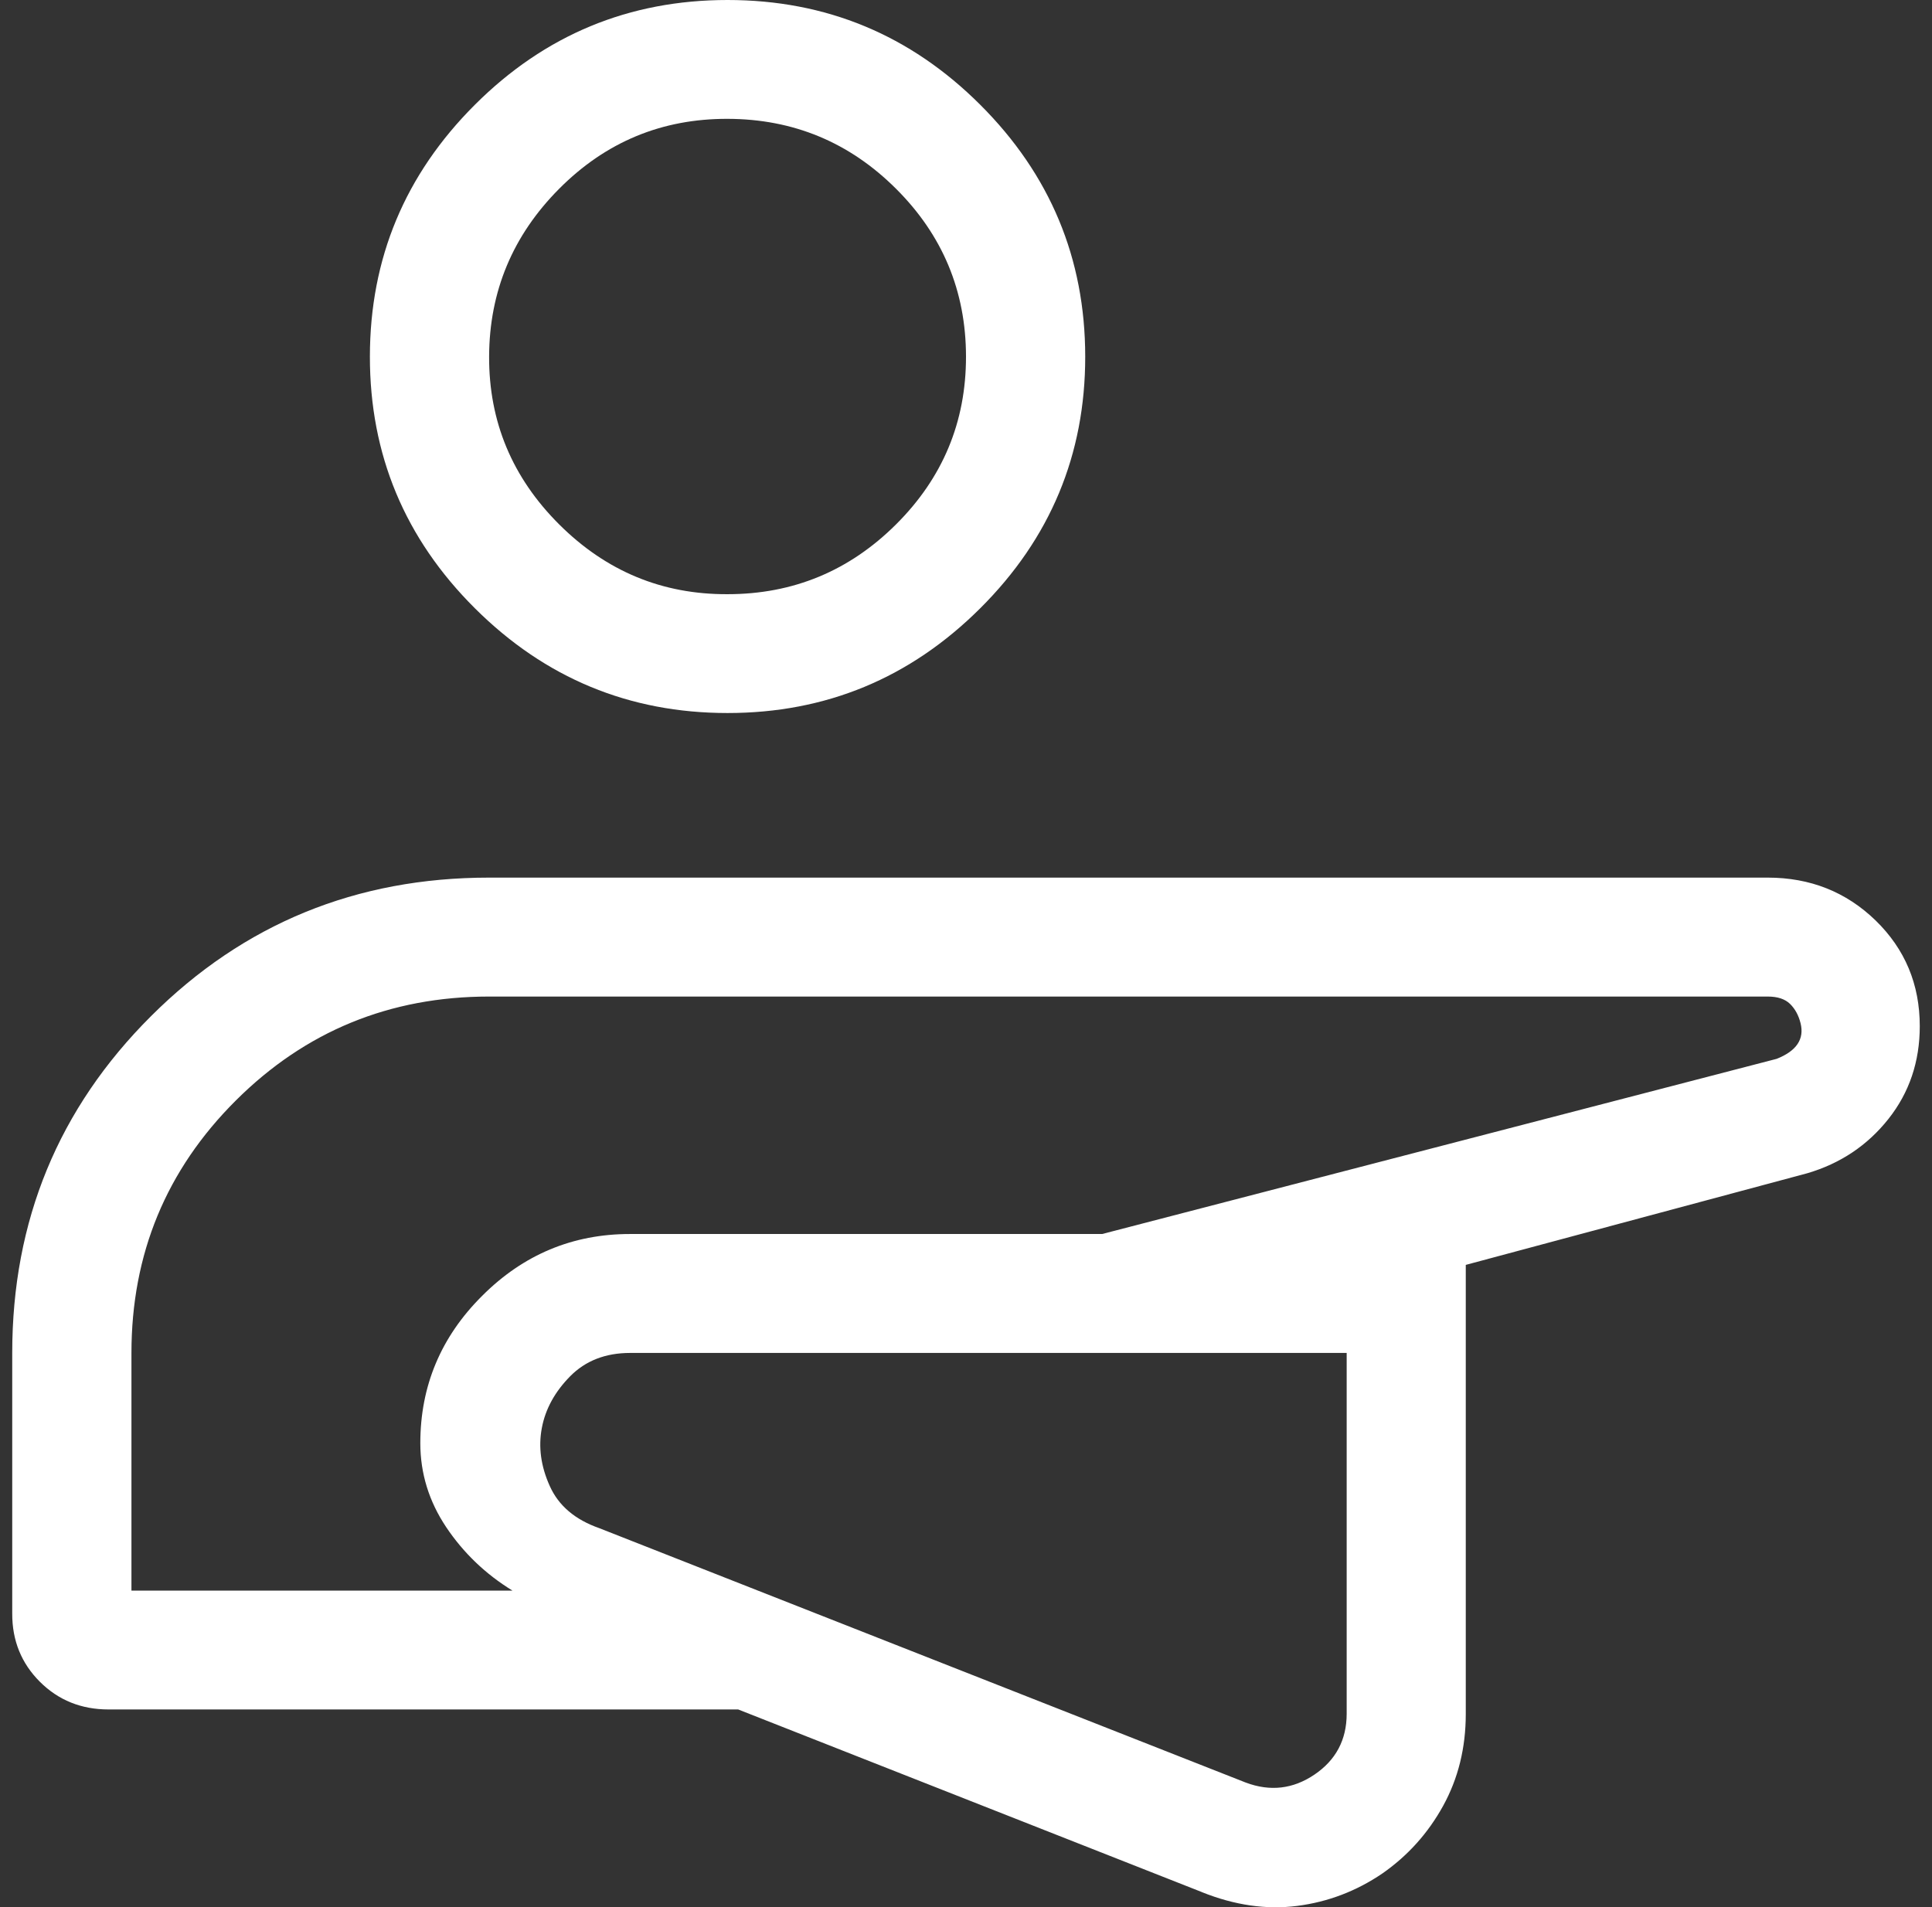
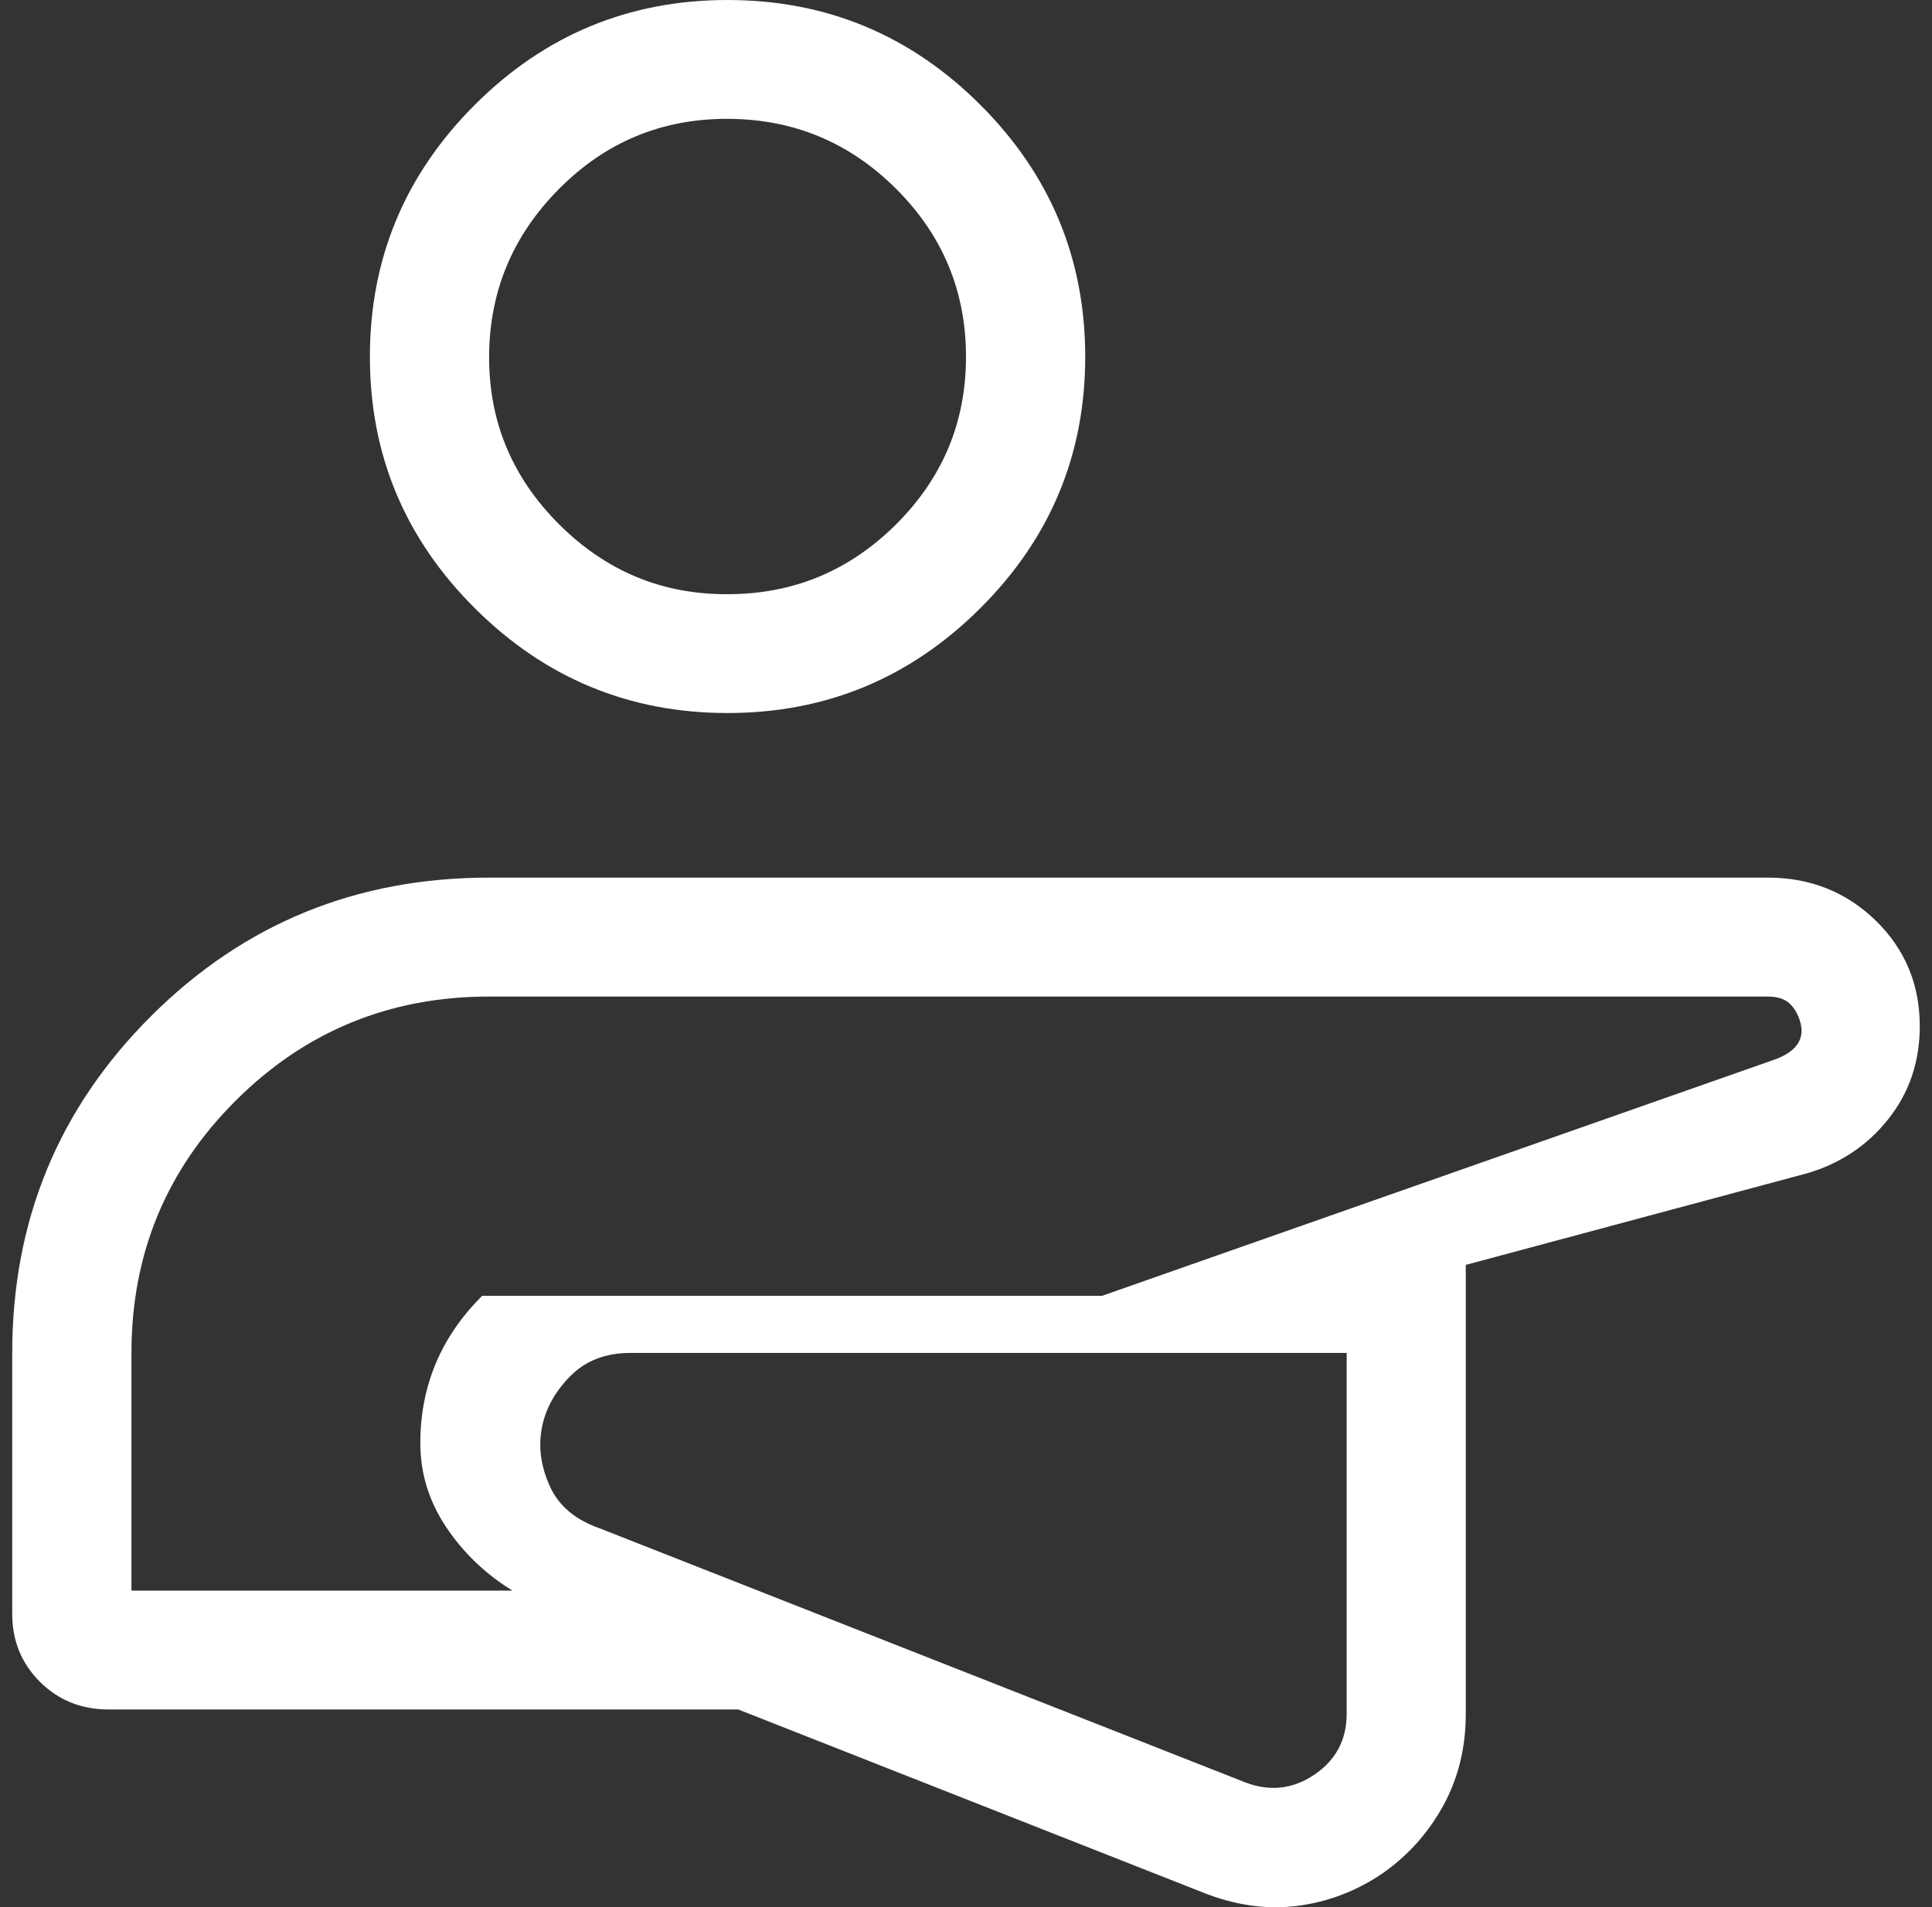
<svg xmlns="http://www.w3.org/2000/svg" width="79" height="78" viewBox="0 0 79 78" fill="none">
  <rect x="0" y="0" width="79" height="78" fill="#333333" stroke="none" />
-   <path d="M49.148 77.38L30.184 69.91H4.439C3.324 69.91 2.388 69.533 1.631 68.778C0.874 68.023 0.497 67.093 0.5 65.988V55.33C0.5 49.92 2.393 45.327 6.179 41.553C9.962 37.778 14.569 35.891 20 35.891H72.284C74.017 35.891 75.486 36.474 76.691 37.64C77.897 38.813 78.5 40.255 78.5 41.966C78.5 43.417 78.073 44.682 77.218 45.761C76.36 46.843 75.253 47.584 73.898 47.982L59.936 51.729V70.095C59.936 71.478 59.627 72.731 59.01 73.852C58.392 74.973 57.562 75.896 56.519 76.622C55.459 77.341 54.3 77.782 53.043 77.944C51.785 78.106 50.485 77.918 49.143 77.38M40.48 55.33H25.767C24.76 55.33 23.942 55.648 23.315 56.283C22.688 56.918 22.301 57.624 22.155 58.402C22.009 59.179 22.117 59.97 22.481 60.774C22.839 61.574 23.512 62.147 24.5 62.494L50.937 72.899C51.938 73.275 52.875 73.166 53.75 72.573C54.624 71.981 55.063 71.154 55.066 70.095V55.33H40.48ZM5.375 65.05H20.956C19.857 64.376 18.953 63.511 18.245 62.455C17.54 61.399 17.187 60.254 17.187 59.019C17.187 56.68 18.03 54.671 19.717 52.993C21.401 51.308 23.416 50.466 25.762 50.466H45.067L72.65 43.302C73.056 43.14 73.341 42.938 73.503 42.695C73.666 42.452 73.706 42.168 73.625 41.844C73.544 41.52 73.401 41.258 73.196 41.057C72.991 40.856 72.687 40.755 72.284 40.755H20C15.938 40.755 12.484 42.173 9.641 45.008C6.797 47.843 5.375 51.284 5.375 55.33V65.05ZM29.75 29.16C25.73 29.16 22.286 27.733 19.42 24.878C16.553 22.024 15.122 18.591 15.125 14.58C15.128 10.569 16.56 7.136 19.42 4.282C22.28 1.427 25.723 0 29.75 0C33.777 0 37.22 1.427 40.08 4.282C42.94 7.136 44.372 10.569 44.375 14.58C44.378 18.591 42.947 22.024 40.08 24.878C37.214 27.733 33.77 29.16 29.75 29.16ZM29.75 24.3C32.431 24.3 34.727 23.349 36.638 21.447C38.549 19.545 39.503 17.256 39.5 14.58C39.497 11.904 38.543 9.616 36.638 7.718C34.734 5.819 32.438 4.866 29.75 4.86C27.062 4.853 24.768 5.806 22.866 7.718C20.965 9.629 20.01 11.917 20 14.58C19.99 17.243 20.946 19.532 22.866 21.447C24.787 23.362 27.082 24.313 29.75 24.3Z" fill="white" />
+   <path d="M49.148 77.38L30.184 69.91H4.439C3.324 69.91 2.388 69.533 1.631 68.778C0.874 68.023 0.497 67.093 0.5 65.988V55.33C0.5 49.92 2.393 45.327 6.179 41.553C9.962 37.778 14.569 35.891 20 35.891H72.284C74.017 35.891 75.486 36.474 76.691 37.64C77.897 38.813 78.5 40.255 78.5 41.966C78.5 43.417 78.073 44.682 77.218 45.761C76.36 46.843 75.253 47.584 73.898 47.982L59.936 51.729V70.095C59.936 71.478 59.627 72.731 59.01 73.852C58.392 74.973 57.562 75.896 56.519 76.622C55.459 77.341 54.3 77.782 53.043 77.944C51.785 78.106 50.485 77.918 49.143 77.38M40.48 55.33H25.767C24.76 55.33 23.942 55.648 23.315 56.283C22.688 56.918 22.301 57.624 22.155 58.402C22.009 59.179 22.117 59.97 22.481 60.774C22.839 61.574 23.512 62.147 24.5 62.494L50.937 72.899C51.938 73.275 52.875 73.166 53.75 72.573C54.624 71.981 55.063 71.154 55.066 70.095V55.33H40.48ZM5.375 65.05H20.956C19.857 64.376 18.953 63.511 18.245 62.455C17.54 61.399 17.187 60.254 17.187 59.019C17.187 56.68 18.03 54.671 19.717 52.993H45.067L72.65 43.302C73.056 43.14 73.341 42.938 73.503 42.695C73.666 42.452 73.706 42.168 73.625 41.844C73.544 41.52 73.401 41.258 73.196 41.057C72.991 40.856 72.687 40.755 72.284 40.755H20C15.938 40.755 12.484 42.173 9.641 45.008C6.797 47.843 5.375 51.284 5.375 55.33V65.05ZM29.75 29.16C25.73 29.16 22.286 27.733 19.42 24.878C16.553 22.024 15.122 18.591 15.125 14.58C15.128 10.569 16.56 7.136 19.42 4.282C22.28 1.427 25.723 0 29.75 0C33.777 0 37.22 1.427 40.08 4.282C42.94 7.136 44.372 10.569 44.375 14.58C44.378 18.591 42.947 22.024 40.08 24.878C37.214 27.733 33.77 29.16 29.75 29.16ZM29.75 24.3C32.431 24.3 34.727 23.349 36.638 21.447C38.549 19.545 39.503 17.256 39.5 14.58C39.497 11.904 38.543 9.616 36.638 7.718C34.734 5.819 32.438 4.866 29.75 4.86C27.062 4.853 24.768 5.806 22.866 7.718C20.965 9.629 20.01 11.917 20 14.58C19.99 17.243 20.946 19.532 22.866 21.447C24.787 23.362 27.082 24.313 29.75 24.3Z" fill="white" />
</svg>